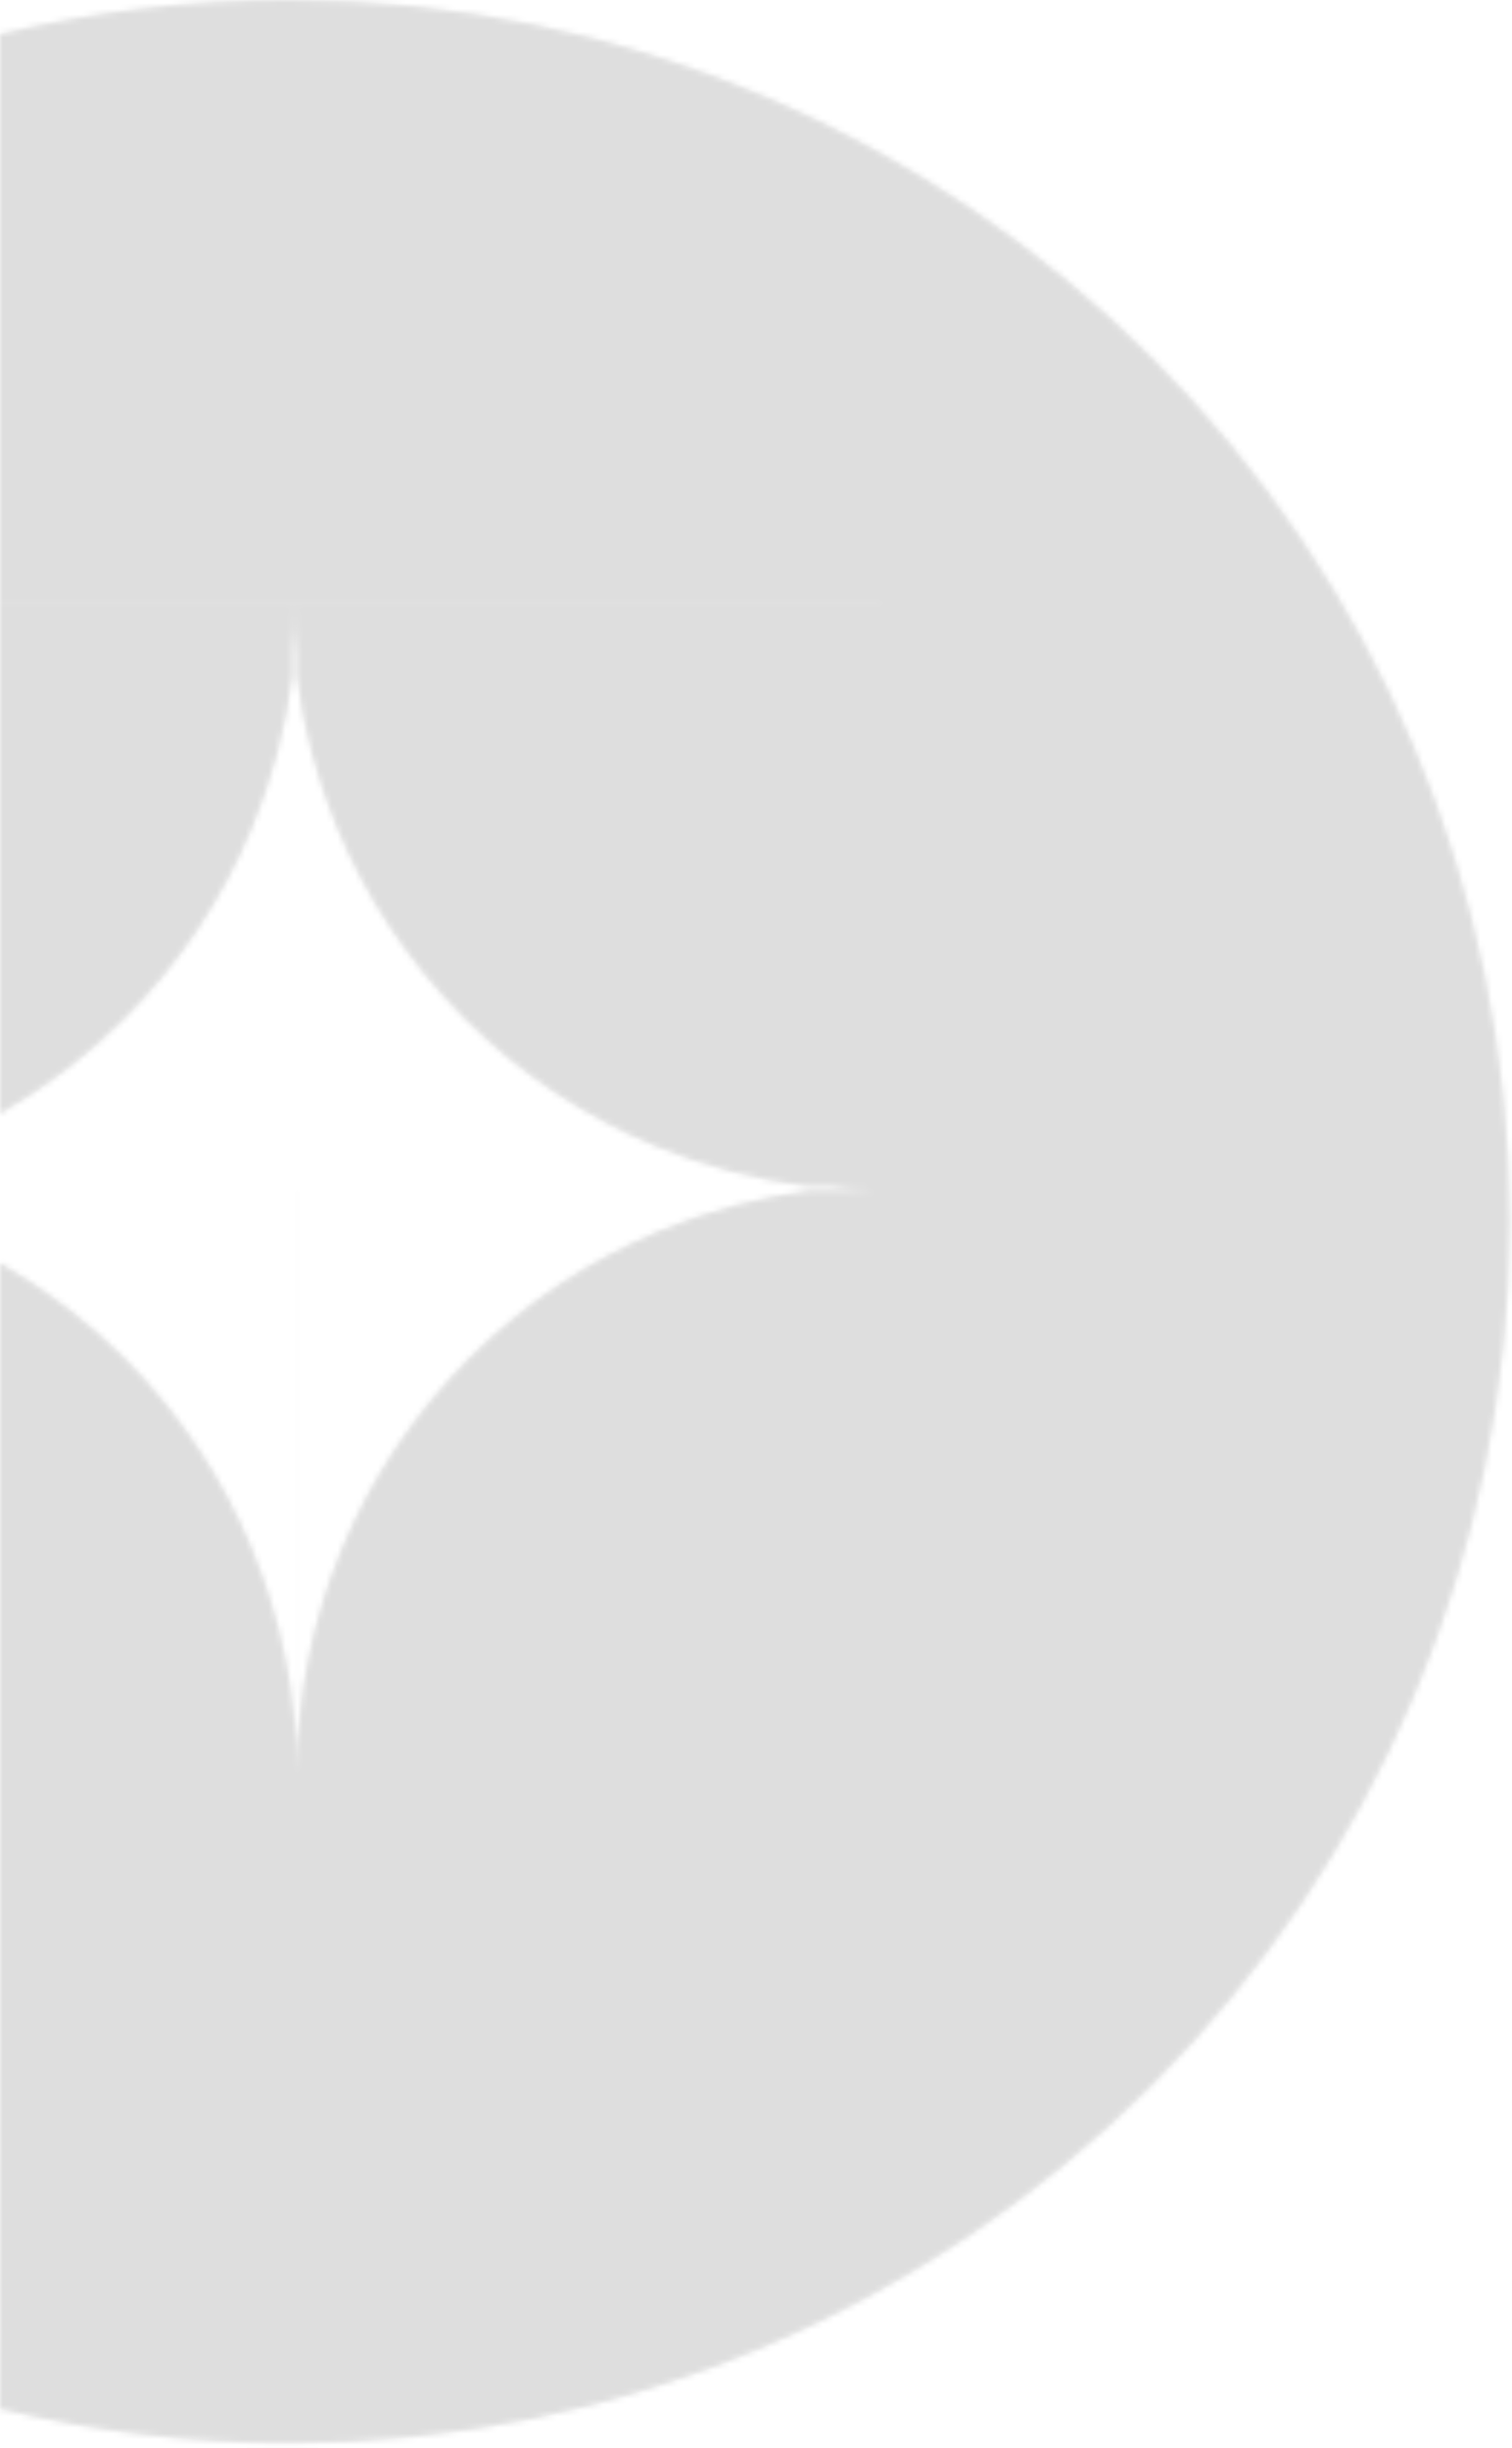
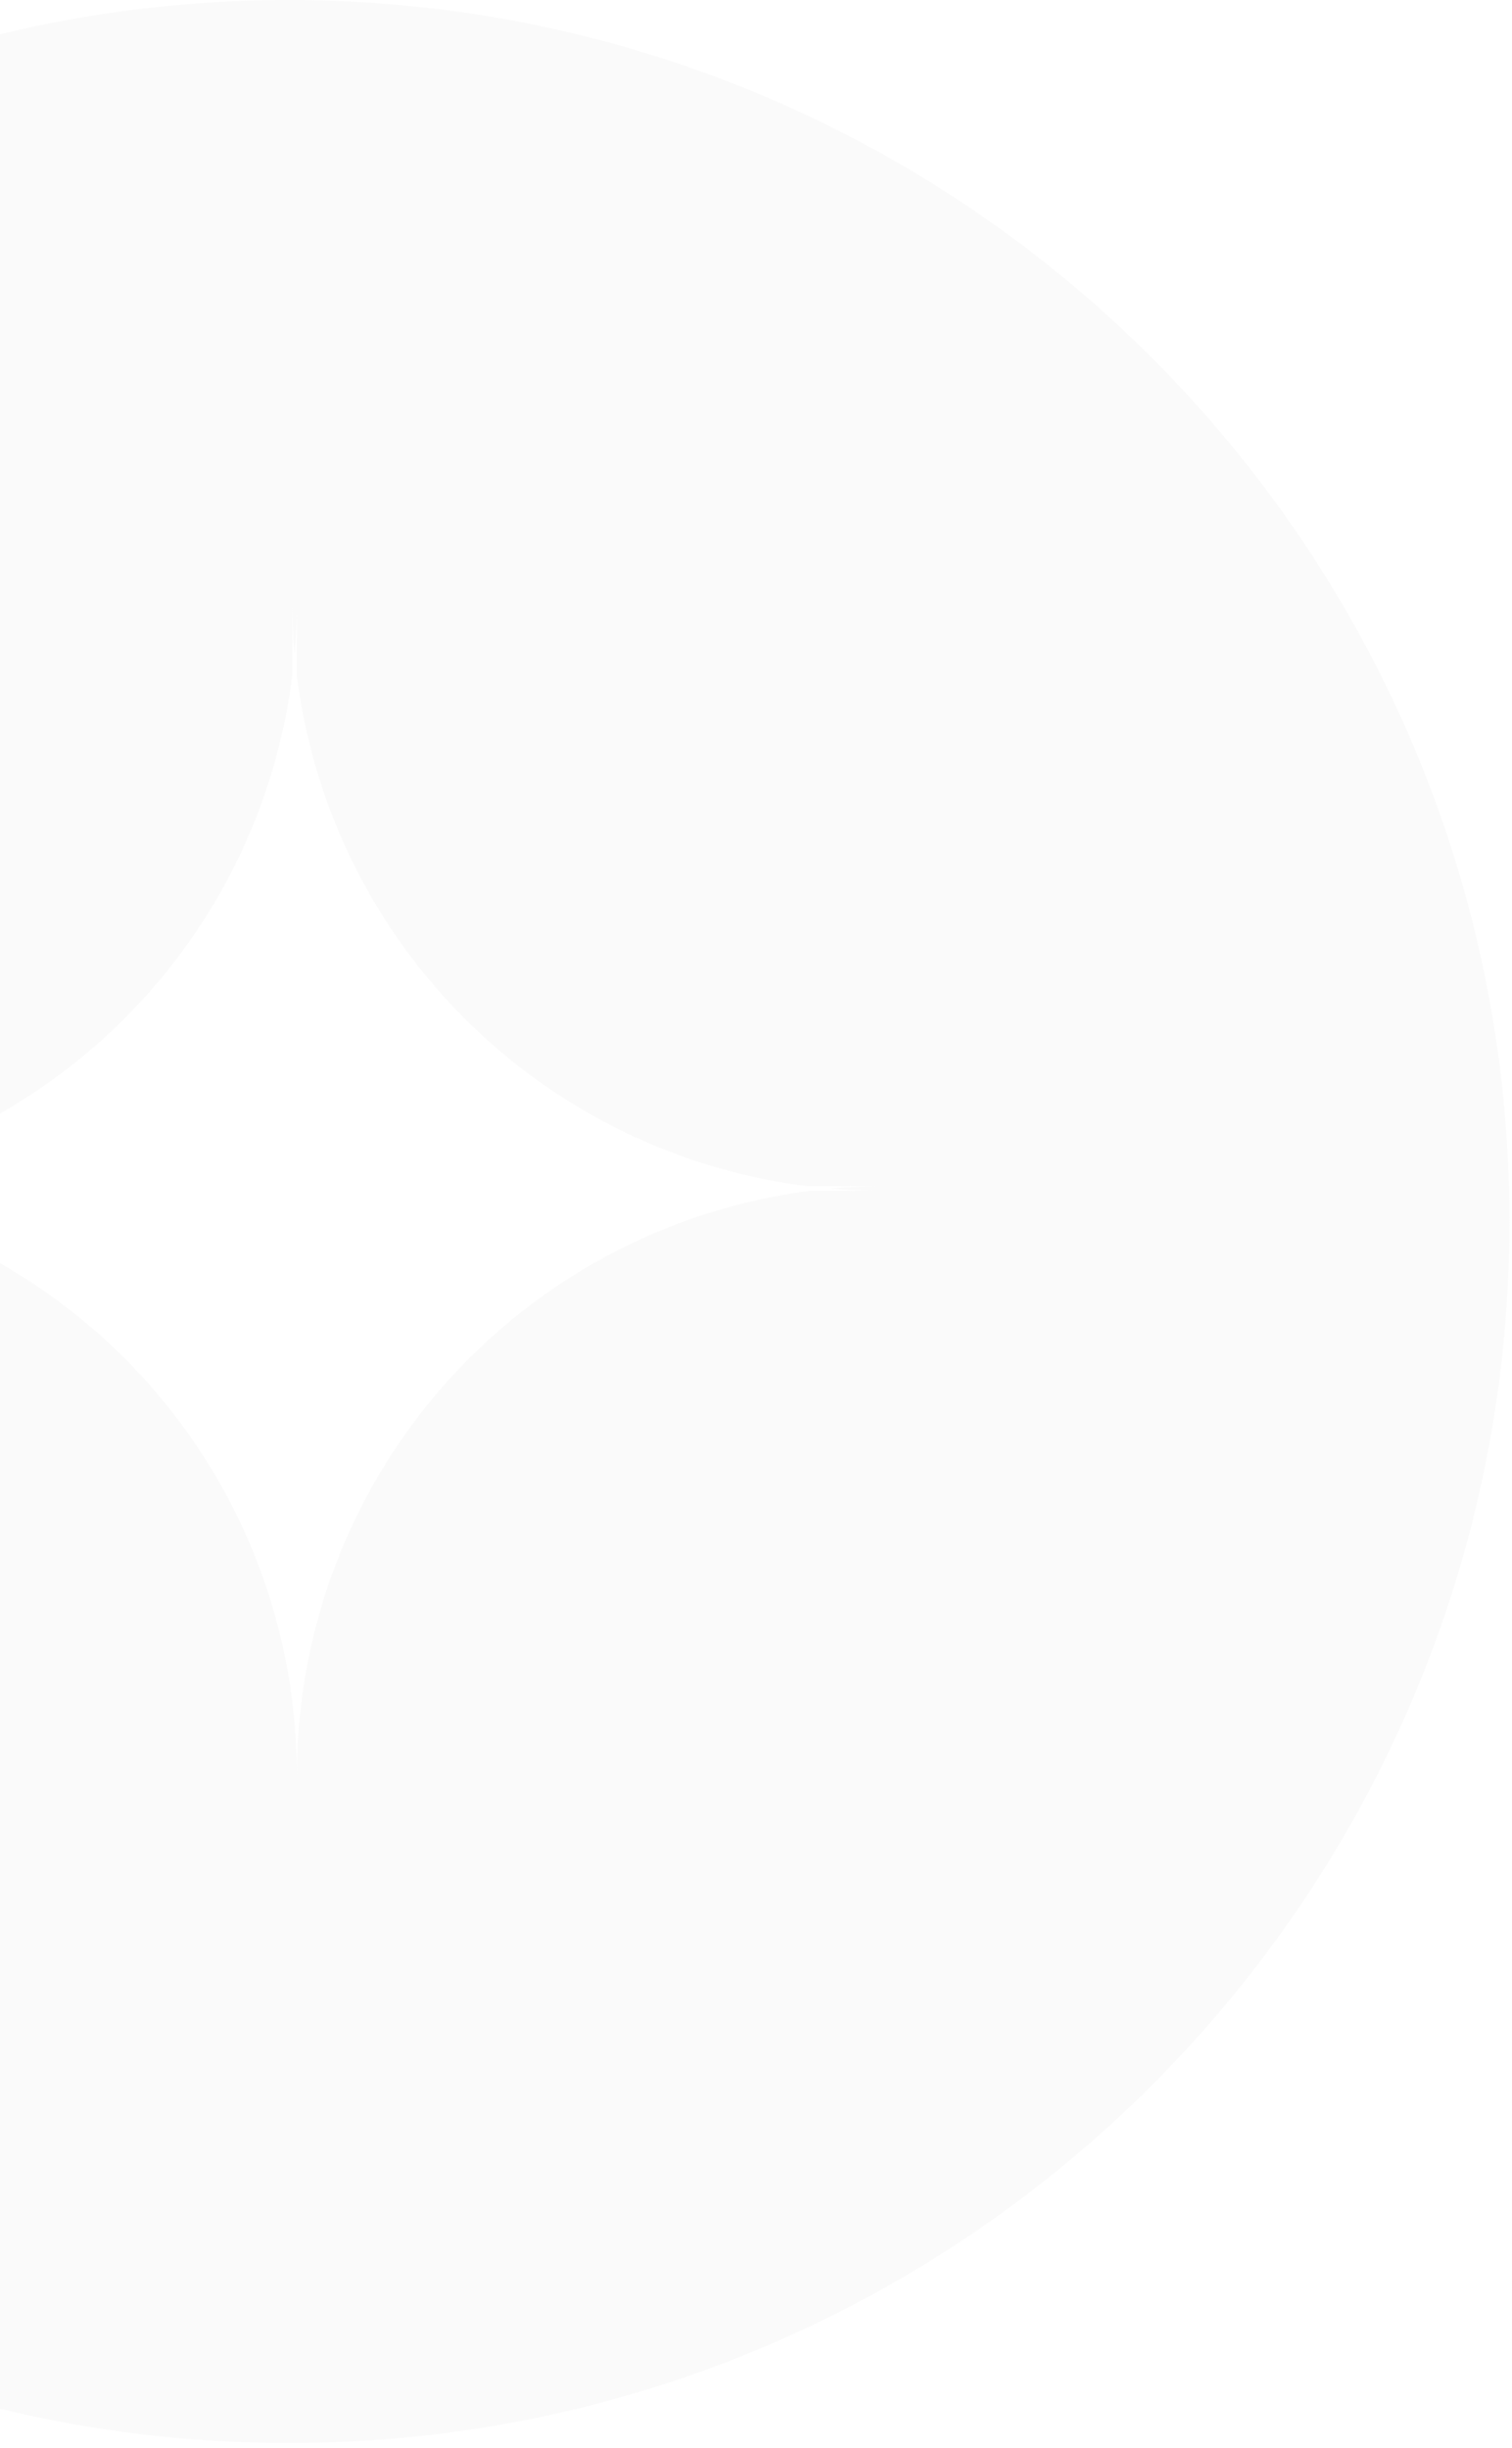
<svg xmlns="http://www.w3.org/2000/svg" width="262" height="424" viewBox="0 0 262 424" fill="none">
  <g opacity="0.13">
    <mask id="path-1-inside-1_5550_1177" fill="white">
-       <path fill-rule="evenodd" clip-rule="evenodd" d="M0 5.939C16.027 2.057 32.766 0 49.985 0C166.839 0 261.568 94.729 261.568 211.583C261.568 328.437 166.839 423.165 49.985 423.165C32.766 423.165 16.027 421.108 0 417.227V307.315H51.43V307.306H0V218.798C7.884 223.292 15.149 228.828 21.593 235.271C31.053 244.731 38.557 255.961 43.676 268.321C48.735 280.533 51.367 293.611 51.43 306.826V206.235H51.46V307.315H153.333V307.306H51.465C51.465 293.928 54.1 280.681 59.22 268.321C64.34 255.961 71.844 244.731 81.303 235.271C90.763 225.811 101.994 218.308 114.353 213.188C122.766 209.703 131.589 207.37 140.585 206.235H151.282C148.805 206.205 146.333 206.084 143.871 205.874C146.569 205.622 149.279 205.478 151.996 205.442H139.78C130.781 204.307 121.954 201.973 113.538 198.488C101.179 193.368 89.948 185.864 80.488 176.404C71.028 166.945 63.525 155.714 58.405 143.354C54.898 134.887 52.557 126.003 51.43 116.947V104.85C51.416 107.668 51.286 110.479 51.041 113.278C50.781 110.32 50.65 107.348 50.65 104.369H51.43L152.523 104.369V104.362H51.43H50.649H0V5.939ZM0 104.369L50.649 104.369V116.963C49.522 126.014 47.181 134.892 43.676 143.354C38.557 155.714 31.053 166.945 21.593 176.404C15.149 182.848 7.884 188.384 0 192.877V104.369Z" />
-     </mask>
+       </mask>
    <path fill-rule="evenodd" clip-rule="evenodd" d="M0 5.939C16.027 2.057 32.766 0 49.985 0C166.839 0 261.568 94.729 261.568 211.583C261.568 328.437 166.839 423.165 49.985 423.165C32.766 423.165 16.027 421.108 0 417.227V307.315H51.43V307.306H0V218.798C7.884 223.292 15.149 228.828 21.593 235.271C31.053 244.731 38.557 255.961 43.676 268.321C48.735 280.533 51.367 293.611 51.43 306.826V206.235H51.46V307.315H153.333V307.306H51.465C51.465 293.928 54.1 280.681 59.22 268.321C64.34 255.961 71.844 244.731 81.303 235.271C90.763 225.811 101.994 218.308 114.353 213.188C122.766 209.703 131.589 207.37 140.585 206.235H151.282C148.805 206.205 146.333 206.084 143.871 205.874C146.569 205.622 149.279 205.478 151.996 205.442H139.78C130.781 204.307 121.954 201.973 113.538 198.488C101.179 193.368 89.948 185.864 80.488 176.404C71.028 166.945 63.525 155.714 58.405 143.354C54.898 134.887 52.557 126.003 51.43 116.947V104.85C51.416 107.668 51.286 110.479 51.041 113.278C50.781 110.32 50.65 107.348 50.65 104.369H51.43L152.523 104.369V104.362H51.43H50.649H0V5.939ZM0 104.369L50.649 104.369V116.963C49.522 126.014 47.181 134.892 43.676 143.354C38.557 155.714 31.053 166.945 21.593 176.404C15.149 182.848 7.884 188.384 0 192.877V104.369Z" fill="#D9D9D9" />
    <path d="M0 5.939H-113.686V-83.499L-26.762 -104.553L0 5.939ZM0 417.227L-26.762 527.718L-113.686 506.664V417.227H0ZM0 307.315H-113.686V193.629H0V307.315ZM51.43 307.315H165.116V421.002H51.43V307.315ZM51.43 307.306V193.62H165.116V307.306H51.43ZM0 307.306V420.993H-113.686V307.306H0ZM0 218.798H-113.686V23.153L56.292 120.027L0 218.798ZM21.593 235.271L101.981 154.883L101.981 154.883L21.593 235.271ZM43.676 268.321L-61.356 311.827L-61.356 311.827L43.676 268.321ZM51.43 306.826H165.116L-62.255 307.362L51.43 306.826ZM51.43 206.235H-62.257V92.549H51.43V206.235ZM51.46 206.235V92.549H165.147V206.235H51.46ZM51.46 307.315V421.002H-62.226V307.315H51.46ZM153.333 307.315H267.02V421.002H153.333V307.315ZM153.333 307.306V193.62H267.02V307.306H153.333ZM51.465 307.306V420.993H-62.221V307.306H51.465ZM59.22 268.321L-45.812 224.816L-45.812 224.815L59.22 268.321ZM114.353 213.188L70.848 108.156L70.848 108.155L114.353 213.188ZM140.585 206.235L126.353 93.443L133.441 92.549H140.585V206.235ZM151.282 206.235L152.667 92.557L151.282 319.921V206.235ZM143.871 205.874L134.215 319.15L133.306 92.68L143.871 205.874ZM151.996 205.442V91.756L153.495 319.119L151.996 205.442ZM139.78 205.442V319.128H132.642L125.559 318.235L139.78 205.442ZM113.538 198.488L70.032 303.52L70.032 303.52L113.538 198.488ZM58.405 143.354L-46.627 186.86L-46.627 186.86L58.405 143.354ZM51.43 116.947L-61.387 130.983L-62.257 123.992V116.947H51.43ZM51.43 104.85L-62.255 104.314L165.116 104.85H51.43ZM51.041 113.278L164.291 123.22L-62.21 123.22L51.041 113.278ZM50.65 104.369H-63.036V-9.317H50.65V104.369ZM51.43 104.369L51.43 -9.317L51.43 -9.317L51.43 104.369ZM152.523 104.369H266.209V218.055L152.523 218.055L152.523 104.369ZM152.523 104.362V-9.325H266.209V104.362H152.523ZM0 104.362V218.048H-113.686V104.362H0ZM0 104.369H-113.686V-9.317L0 -9.317L0 104.369ZM50.649 104.369L50.649 -9.317L164.336 -9.317V104.369H50.649ZM50.649 116.963H164.336V124.018L163.464 131.018L50.649 116.963ZM43.676 143.354L-61.356 99.849L-61.356 99.848L43.676 143.354ZM21.593 176.404L101.981 256.793L101.981 256.793L21.593 176.404ZM0 192.877L56.292 291.649L-113.686 388.523V192.877H0ZM-26.762 -104.553C-2.04 -110.541 23.682 -113.686 49.985 -113.686V113.686C41.85 113.686 34.093 114.655 26.762 116.43L-26.762 -104.553ZM49.985 -113.686C229.627 -113.686 375.254 31.942 375.254 211.583H147.882C147.882 157.516 104.052 113.686 49.985 113.686V-113.686ZM375.254 211.583C375.254 391.224 229.627 536.852 49.985 536.852V309.479C104.052 309.479 147.882 265.649 147.882 211.583H375.254ZM49.985 536.852C23.682 536.852 -2.04 533.706 -26.762 527.718L26.762 306.735C34.093 308.511 41.85 309.479 49.985 309.479V536.852ZM-113.686 417.227V307.315H113.686V417.227H-113.686ZM0 193.629H51.43V421.002H0V193.629ZM-62.257 307.315V307.306H165.116V307.315H-62.257ZM51.43 420.993H0V193.62H51.43V420.993ZM-113.686 307.306V218.798H113.686V307.306H-113.686ZM56.292 120.027C72.974 129.534 88.347 141.248 101.981 154.883L-58.795 315.66C-58.048 316.407 -57.206 317.049 -56.292 317.57L56.292 120.027ZM101.981 154.883C121.998 174.899 137.876 198.663 148.709 224.815L-61.356 311.827C-60.763 313.26 -59.892 314.563 -58.795 315.66L101.981 154.883ZM148.709 224.815C159.412 250.655 164.983 278.328 165.115 306.29L-62.255 307.362C-62.248 308.895 -61.943 310.411 -61.356 311.827L148.709 224.815ZM-62.257 306.826V206.235H165.116V306.826H-62.257ZM51.43 92.549H51.46V319.921H51.43V92.549ZM165.147 206.235V307.315H-62.226V206.235H165.147ZM51.46 193.629H153.333V421.002H51.46V193.629ZM39.647 307.315V307.306H267.02V307.315H39.647ZM153.333 420.993H51.465V193.62H153.333V420.993ZM-62.221 307.306C-62.221 278.999 -56.645 250.968 -45.812 224.816L164.253 311.827C164.846 310.394 165.152 308.858 165.152 307.306H-62.221ZM-45.812 224.815C-34.979 198.663 -19.102 174.899 0.915 154.883L161.692 315.66C162.789 314.563 163.659 313.26 164.252 311.827L-45.812 224.815ZM0.915 154.883C20.932 134.866 44.695 118.988 70.848 108.156L157.859 318.22C159.293 317.627 160.595 316.757 161.692 315.66L0.915 154.883ZM70.848 108.155C88.648 100.782 107.318 95.845 126.353 93.443L154.818 319.027C155.861 318.895 156.884 318.624 157.859 318.22L70.848 108.155ZM140.585 92.549H151.282V319.921H140.585V92.549ZM149.897 319.913C144.655 319.849 139.424 319.594 134.215 319.15L153.527 92.599C153.242 92.574 152.955 92.56 152.667 92.557L149.897 319.913ZM133.306 92.68C139.014 92.147 144.749 91.841 150.498 91.766L153.495 319.119C153.809 319.114 154.123 319.098 154.437 319.068L133.306 92.68ZM151.996 319.128H139.78V91.756H151.996V319.128ZM125.559 318.235C106.517 315.835 87.84 310.896 70.032 303.52L157.044 93.455C156.068 93.051 155.045 92.78 154.001 92.649L125.559 318.235ZM70.032 303.52C43.88 292.687 20.117 276.809 0.1 256.793L160.877 96.016C159.78 94.919 158.477 94.049 157.044 93.455L70.032 303.52ZM0.1 256.793C-19.916 236.776 -35.794 213.013 -46.627 186.86L163.437 99.848C162.844 98.415 161.974 97.113 160.877 96.016L0.1 256.793ZM-46.627 186.86C-54.049 168.944 -59.002 150.146 -61.387 130.983L164.246 102.911C164.116 101.861 163.844 100.83 163.437 99.849L-46.627 186.86ZM-62.257 116.947V104.85H165.116V116.947H-62.257ZM165.115 105.386C165.087 111.348 164.811 117.298 164.291 123.22L-62.21 103.336C-62.239 103.661 -62.254 103.987 -62.255 104.314L165.115 105.386ZM-62.21 123.22C-62.76 116.962 -63.036 110.672 -63.036 104.369H164.337C164.337 104.024 164.321 103.679 164.291 103.336L-62.21 123.22ZM50.65 -9.317H51.43V218.055H50.65V-9.317ZM51.43 -9.317L152.523 -9.317L152.523 218.055L51.43 218.055L51.43 -9.317ZM38.836 104.369V104.362H266.209V104.369H38.836ZM152.523 218.048H51.43V-9.325H152.523V218.048ZM51.43 218.048H50.649V-9.325H51.43V218.048ZM50.649 218.048H0V-9.325H50.649V218.048ZM-113.686 104.362V5.939H113.686V104.362H-113.686ZM0 -9.317L50.649 -9.317L50.649 218.055L0 218.055L0 -9.317ZM164.336 104.369V116.963H-63.037V104.369H164.336ZM163.464 131.018C161.078 150.17 156.125 168.955 148.709 186.86L-61.356 99.848C-61.763 100.83 -62.034 101.859 -62.165 102.909L163.464 131.018ZM148.709 186.86C137.876 213.013 121.998 236.776 101.981 256.793L-58.795 96.016C-59.892 97.113 -60.763 98.415 -61.356 99.849L148.709 186.86ZM101.981 256.793C88.347 270.427 72.974 282.141 56.292 291.649L-56.292 94.106C-57.206 94.627 -58.048 95.269 -58.795 96.016L101.981 256.793ZM-113.686 192.877V104.369H113.686V192.877H-113.686Z" fill="black" mask="url(#path-1-inside-1_5550_1177)" />
  </g>
</svg>